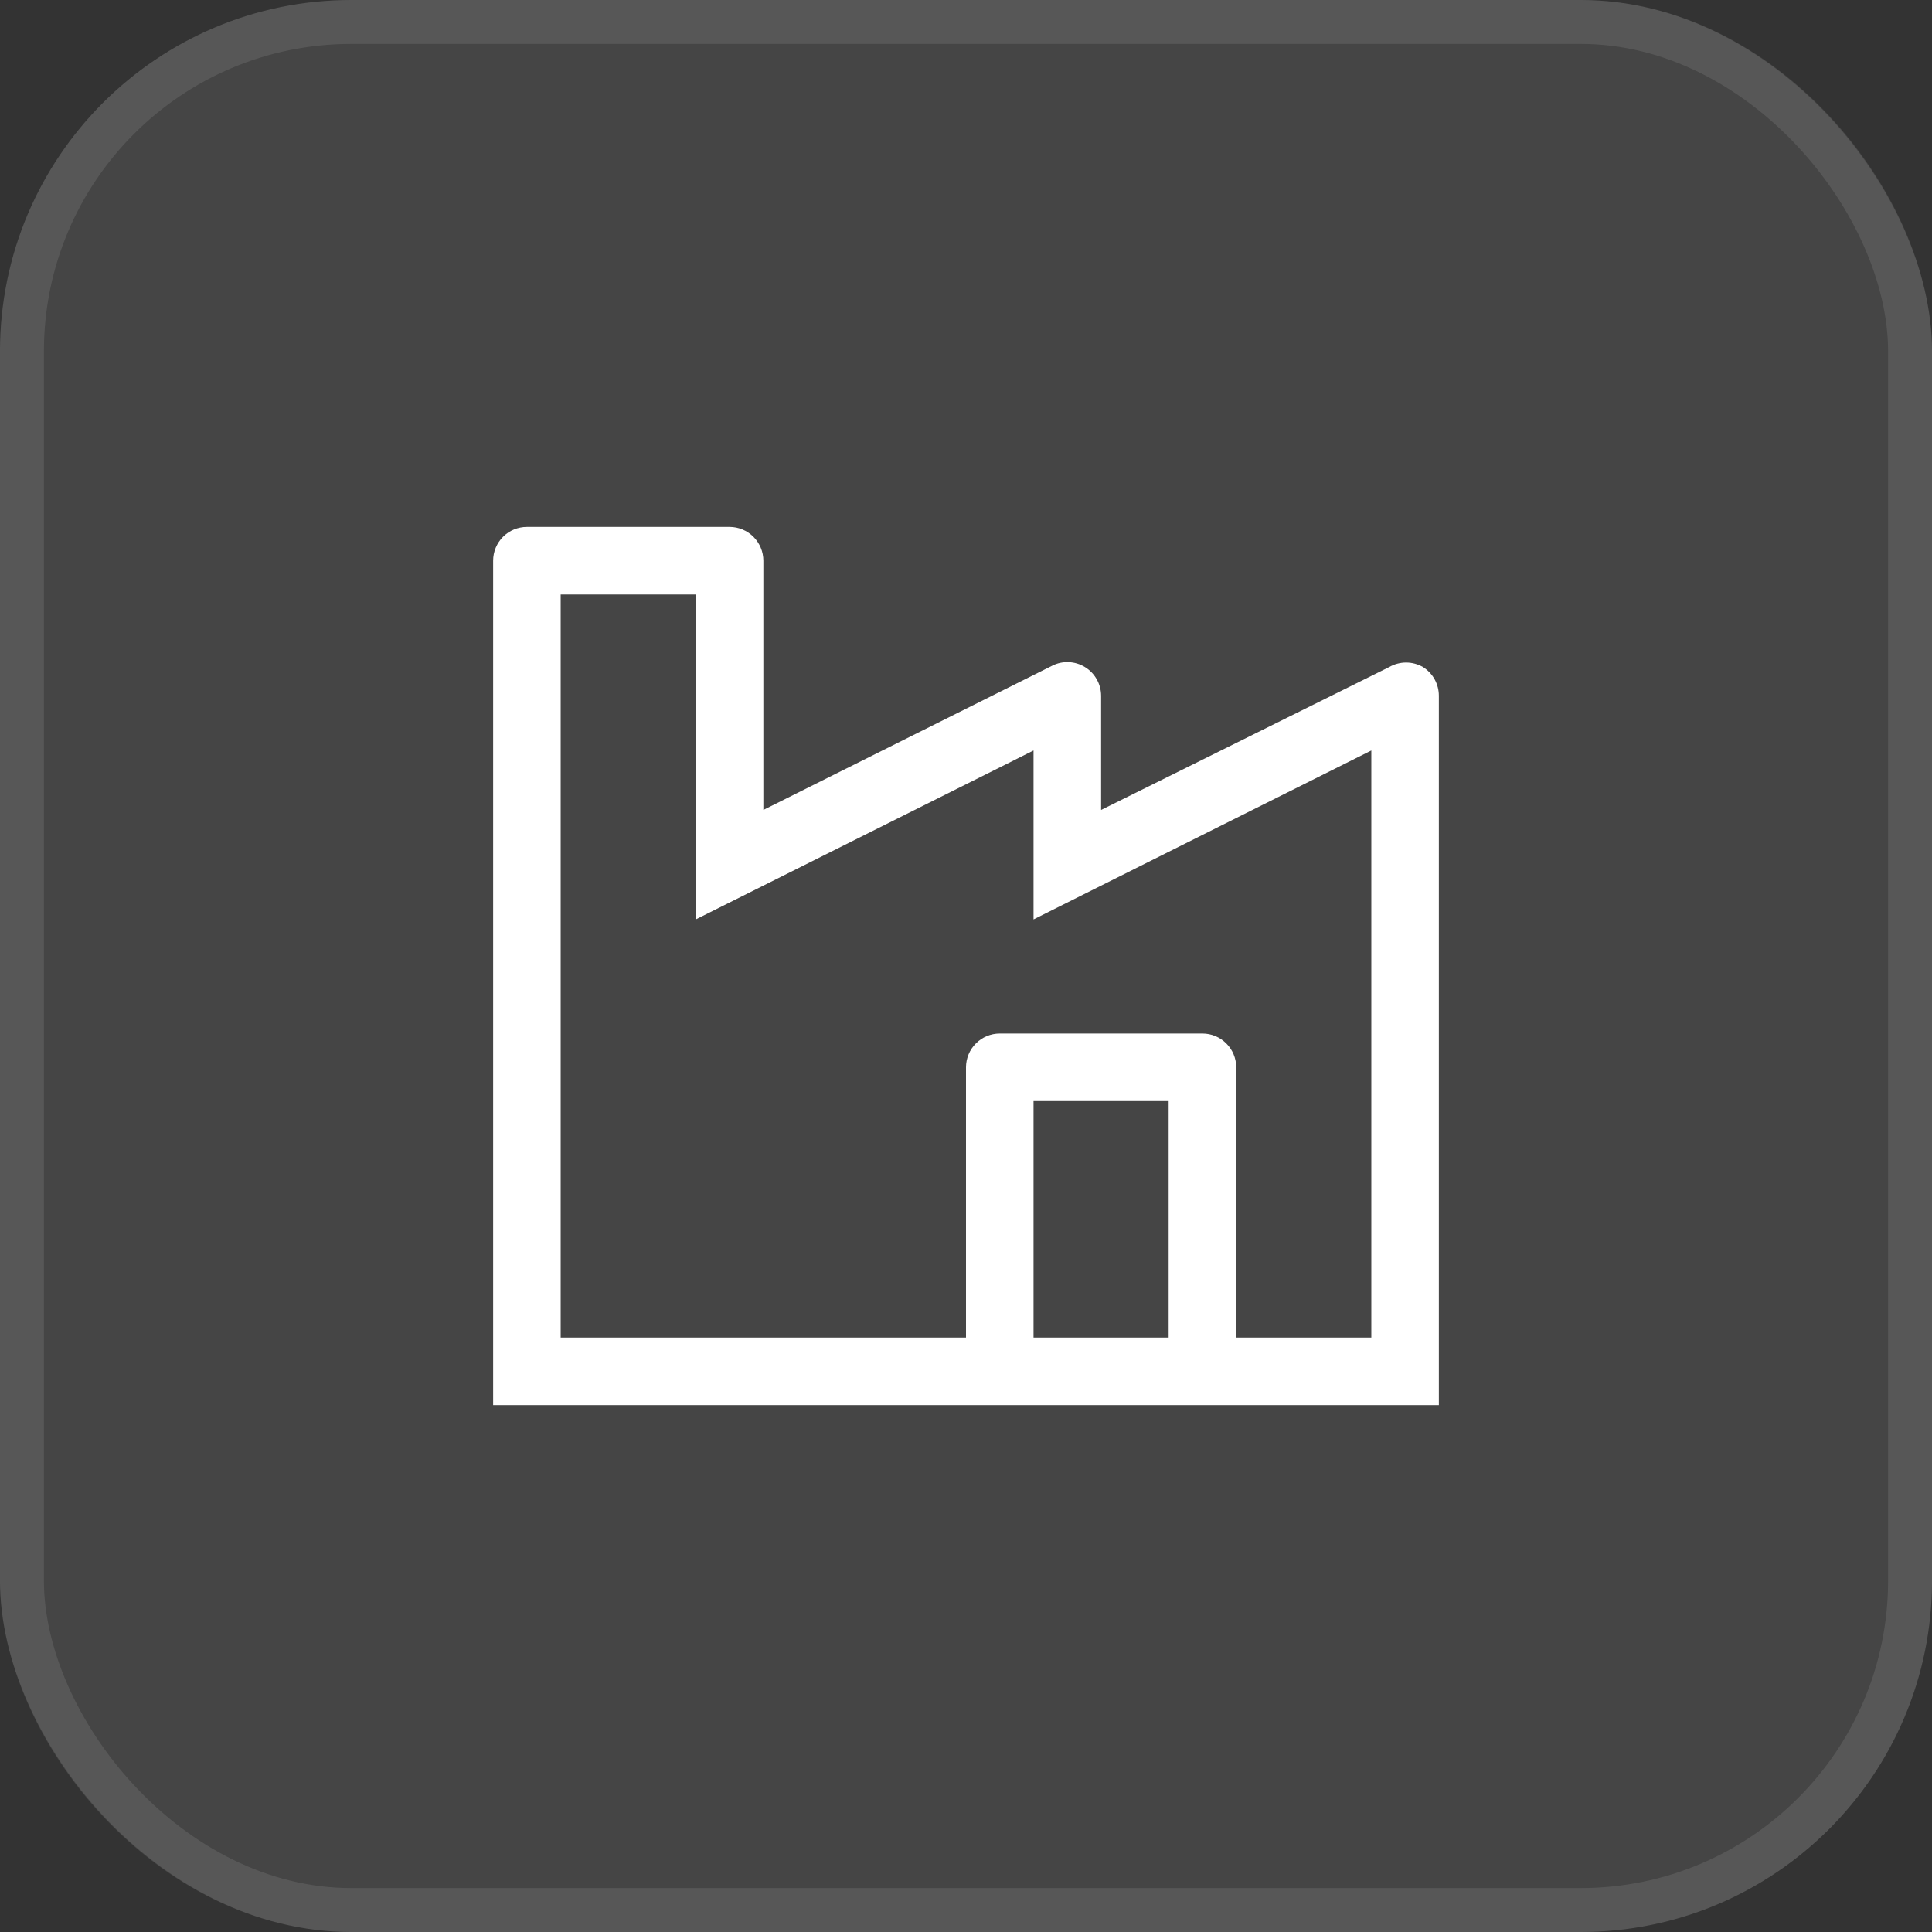
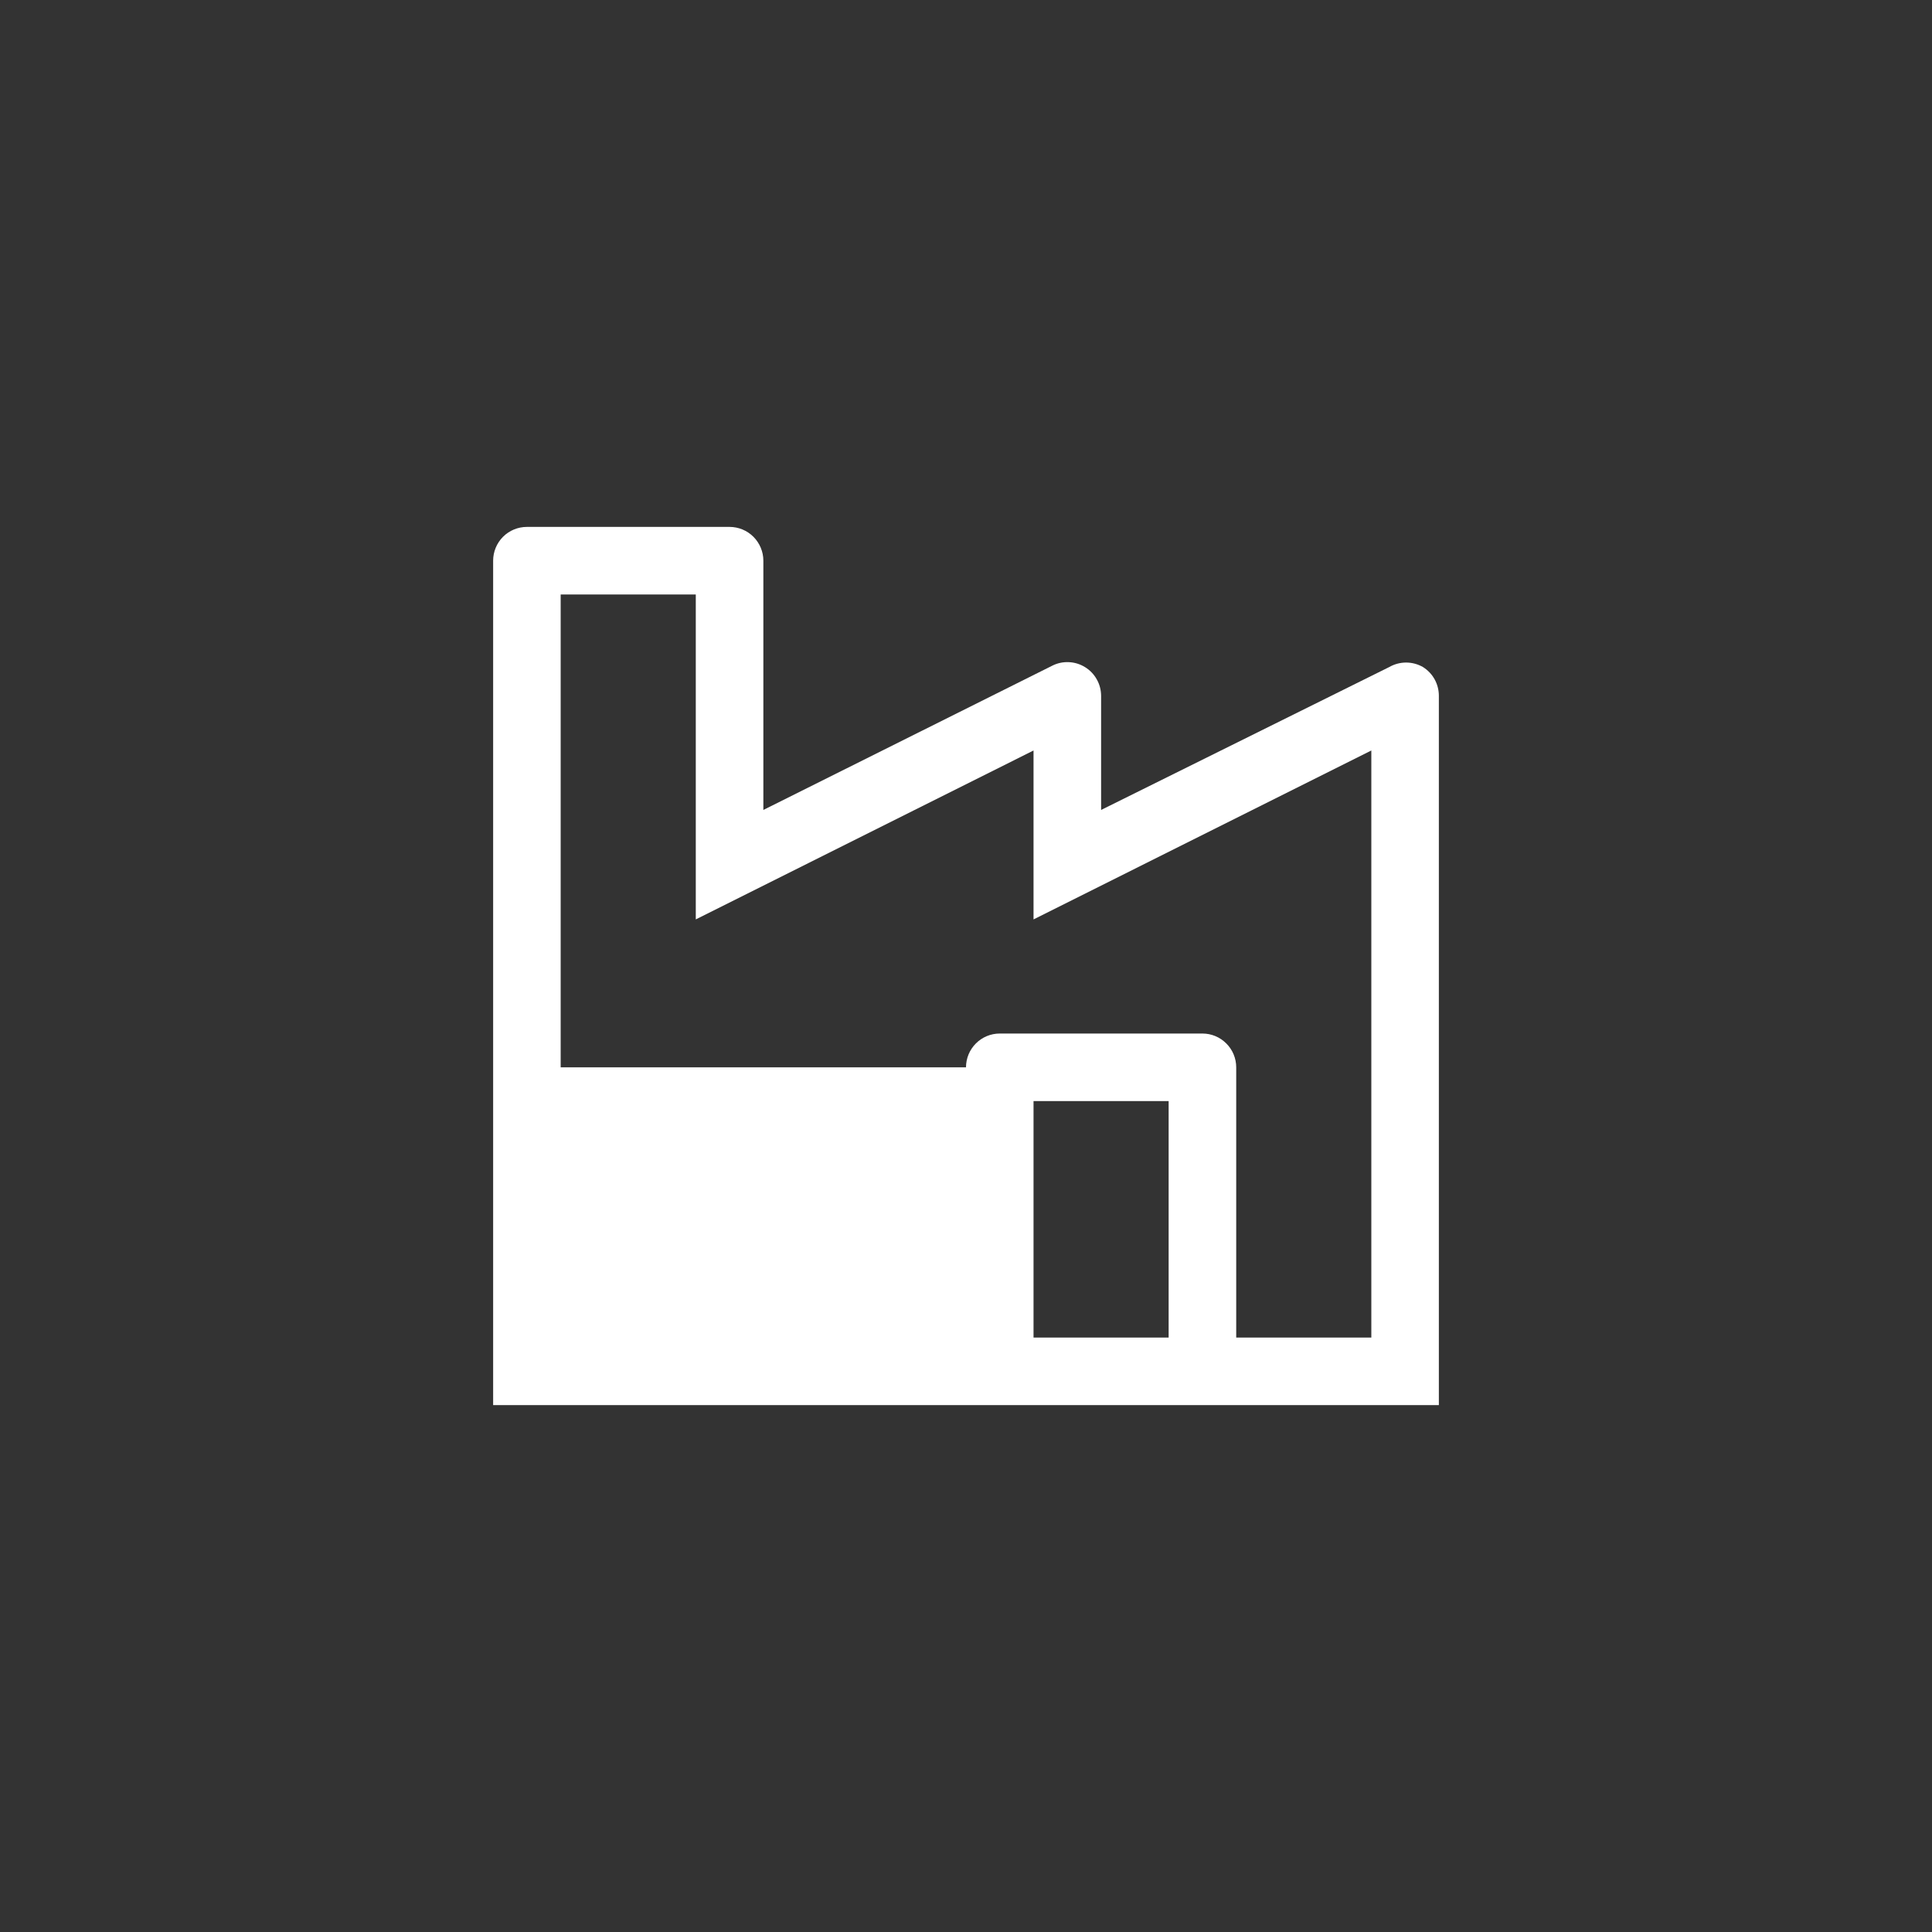
<svg xmlns="http://www.w3.org/2000/svg" width="44" height="44" viewBox="0 0 44 44" fill="none">
  <rect x="0" y="0" width="44" height="44" fill="#333333" stroke="none" />
-   <rect width="44" height="44" rx="8" fill="white" fill-opacity="0.09" />
-   <rect x="0.5" y="0.5" width="43" height="43" rx="7.5" stroke="white" stroke-opacity="0.1" />
-   <path d="M32.408 15.192C32.291 15.125 32.158 15.089 32.023 15.089C31.888 15.089 31.755 15.125 31.638 15.192L25.077 18.446V15.846C25.076 15.715 25.043 15.586 24.978 15.472C24.914 15.357 24.822 15.261 24.71 15.193C24.598 15.124 24.471 15.085 24.34 15.08C24.209 15.074 24.079 15.102 23.962 15.162L17.385 18.446V12.769C17.385 12.565 17.303 12.37 17.159 12.225C17.015 12.081 16.819 12 16.615 12H12C11.796 12 11.6 12.081 11.456 12.225C11.312 12.37 11.231 12.565 11.231 12.769V32H32.769V15.846C32.769 15.715 32.736 15.587 32.673 15.472C32.61 15.358 32.519 15.262 32.408 15.192ZM26.615 30.462H23.538V25.077H26.615V30.462ZM31.231 30.462H28.154V24.308C28.154 24.104 28.073 23.908 27.928 23.764C27.784 23.619 27.589 23.538 27.385 23.538H22.769C22.565 23.538 22.369 23.619 22.225 23.764C22.081 23.908 22 24.104 22 24.308V30.462H12.769V13.539H15.846V20.939L23.538 17.092V20.939L31.231 17.092V30.462Z" fill="white" />
+   <path d="M32.408 15.192C32.291 15.125 32.158 15.089 32.023 15.089C31.888 15.089 31.755 15.125 31.638 15.192L25.077 18.446V15.846C25.076 15.715 25.043 15.586 24.978 15.472C24.914 15.357 24.822 15.261 24.71 15.193C24.598 15.124 24.471 15.085 24.34 15.08C24.209 15.074 24.079 15.102 23.962 15.162L17.385 18.446V12.769C17.385 12.565 17.303 12.37 17.159 12.225C17.015 12.081 16.819 12 16.615 12H12C11.796 12 11.6 12.081 11.456 12.225C11.312 12.37 11.231 12.565 11.231 12.769V32H32.769V15.846C32.769 15.715 32.736 15.587 32.673 15.472C32.61 15.358 32.519 15.262 32.408 15.192ZM26.615 30.462H23.538V25.077H26.615V30.462ZM31.231 30.462H28.154V24.308C28.154 24.104 28.073 23.908 27.928 23.764C27.784 23.619 27.589 23.538 27.385 23.538H22.769C22.565 23.538 22.369 23.619 22.225 23.764C22.081 23.908 22 24.104 22 24.308H12.769V13.539H15.846V20.939L23.538 17.092V20.939L31.231 17.092V30.462Z" fill="white" />
</svg>